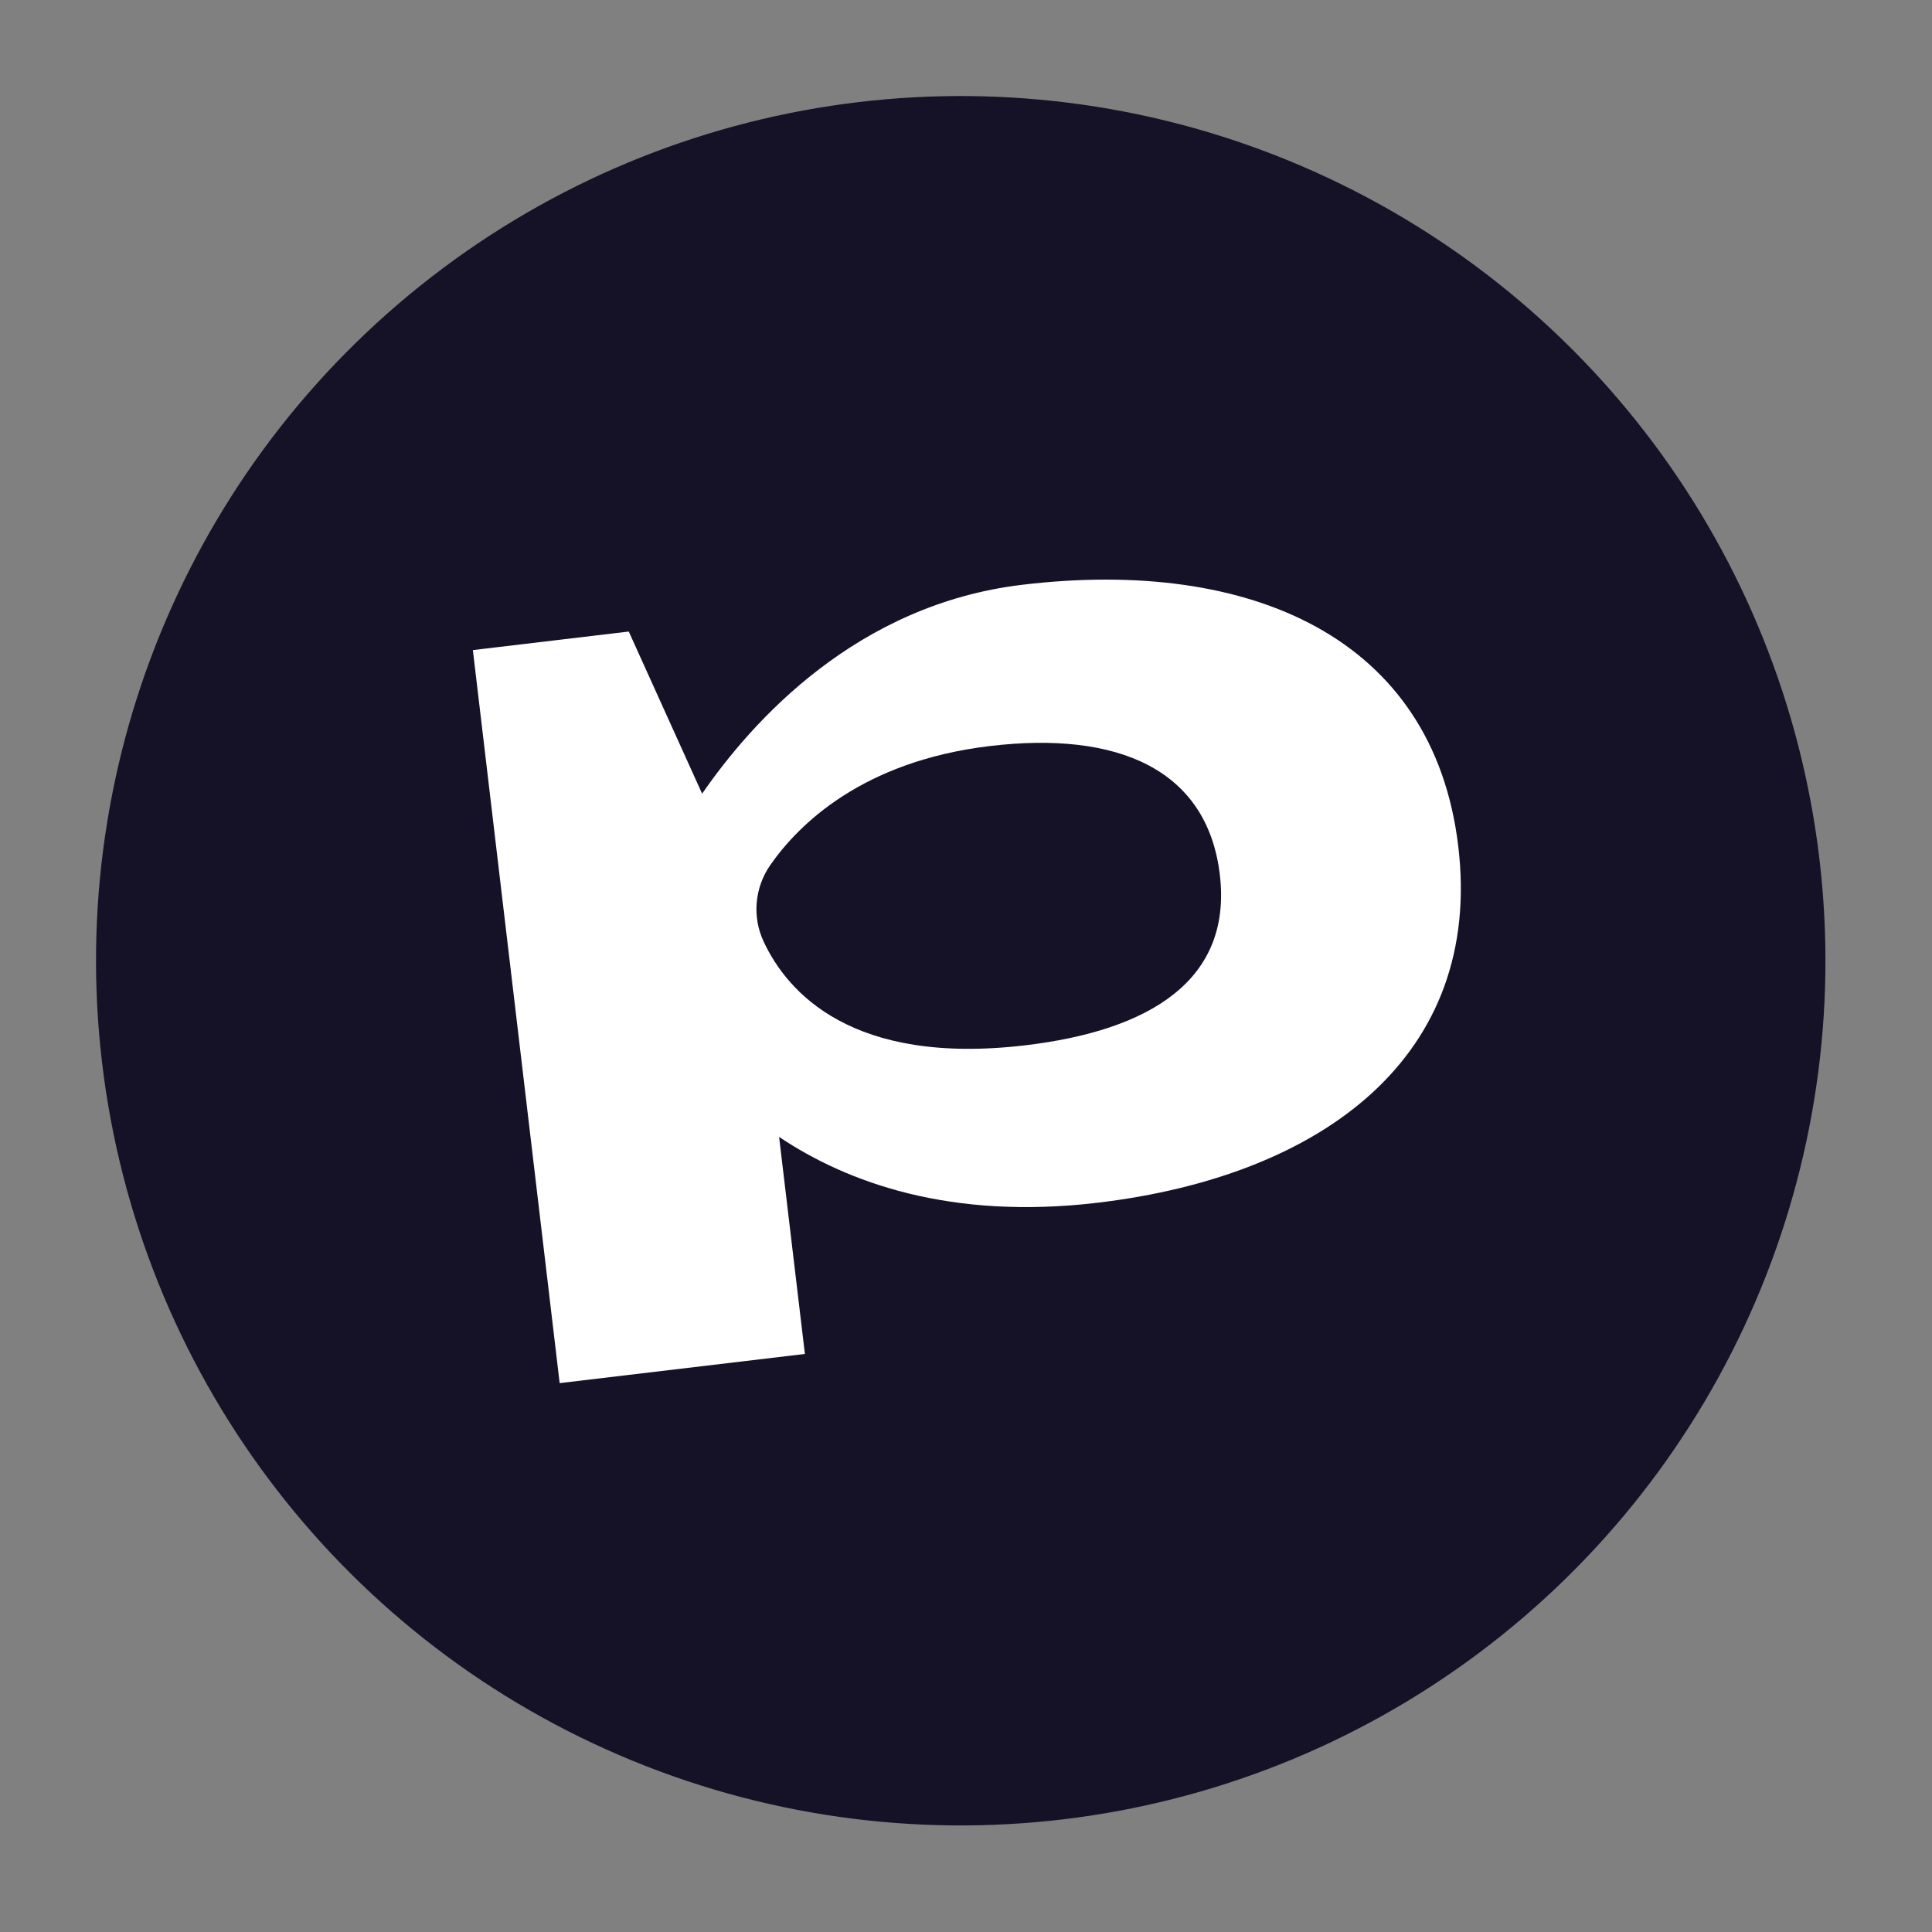
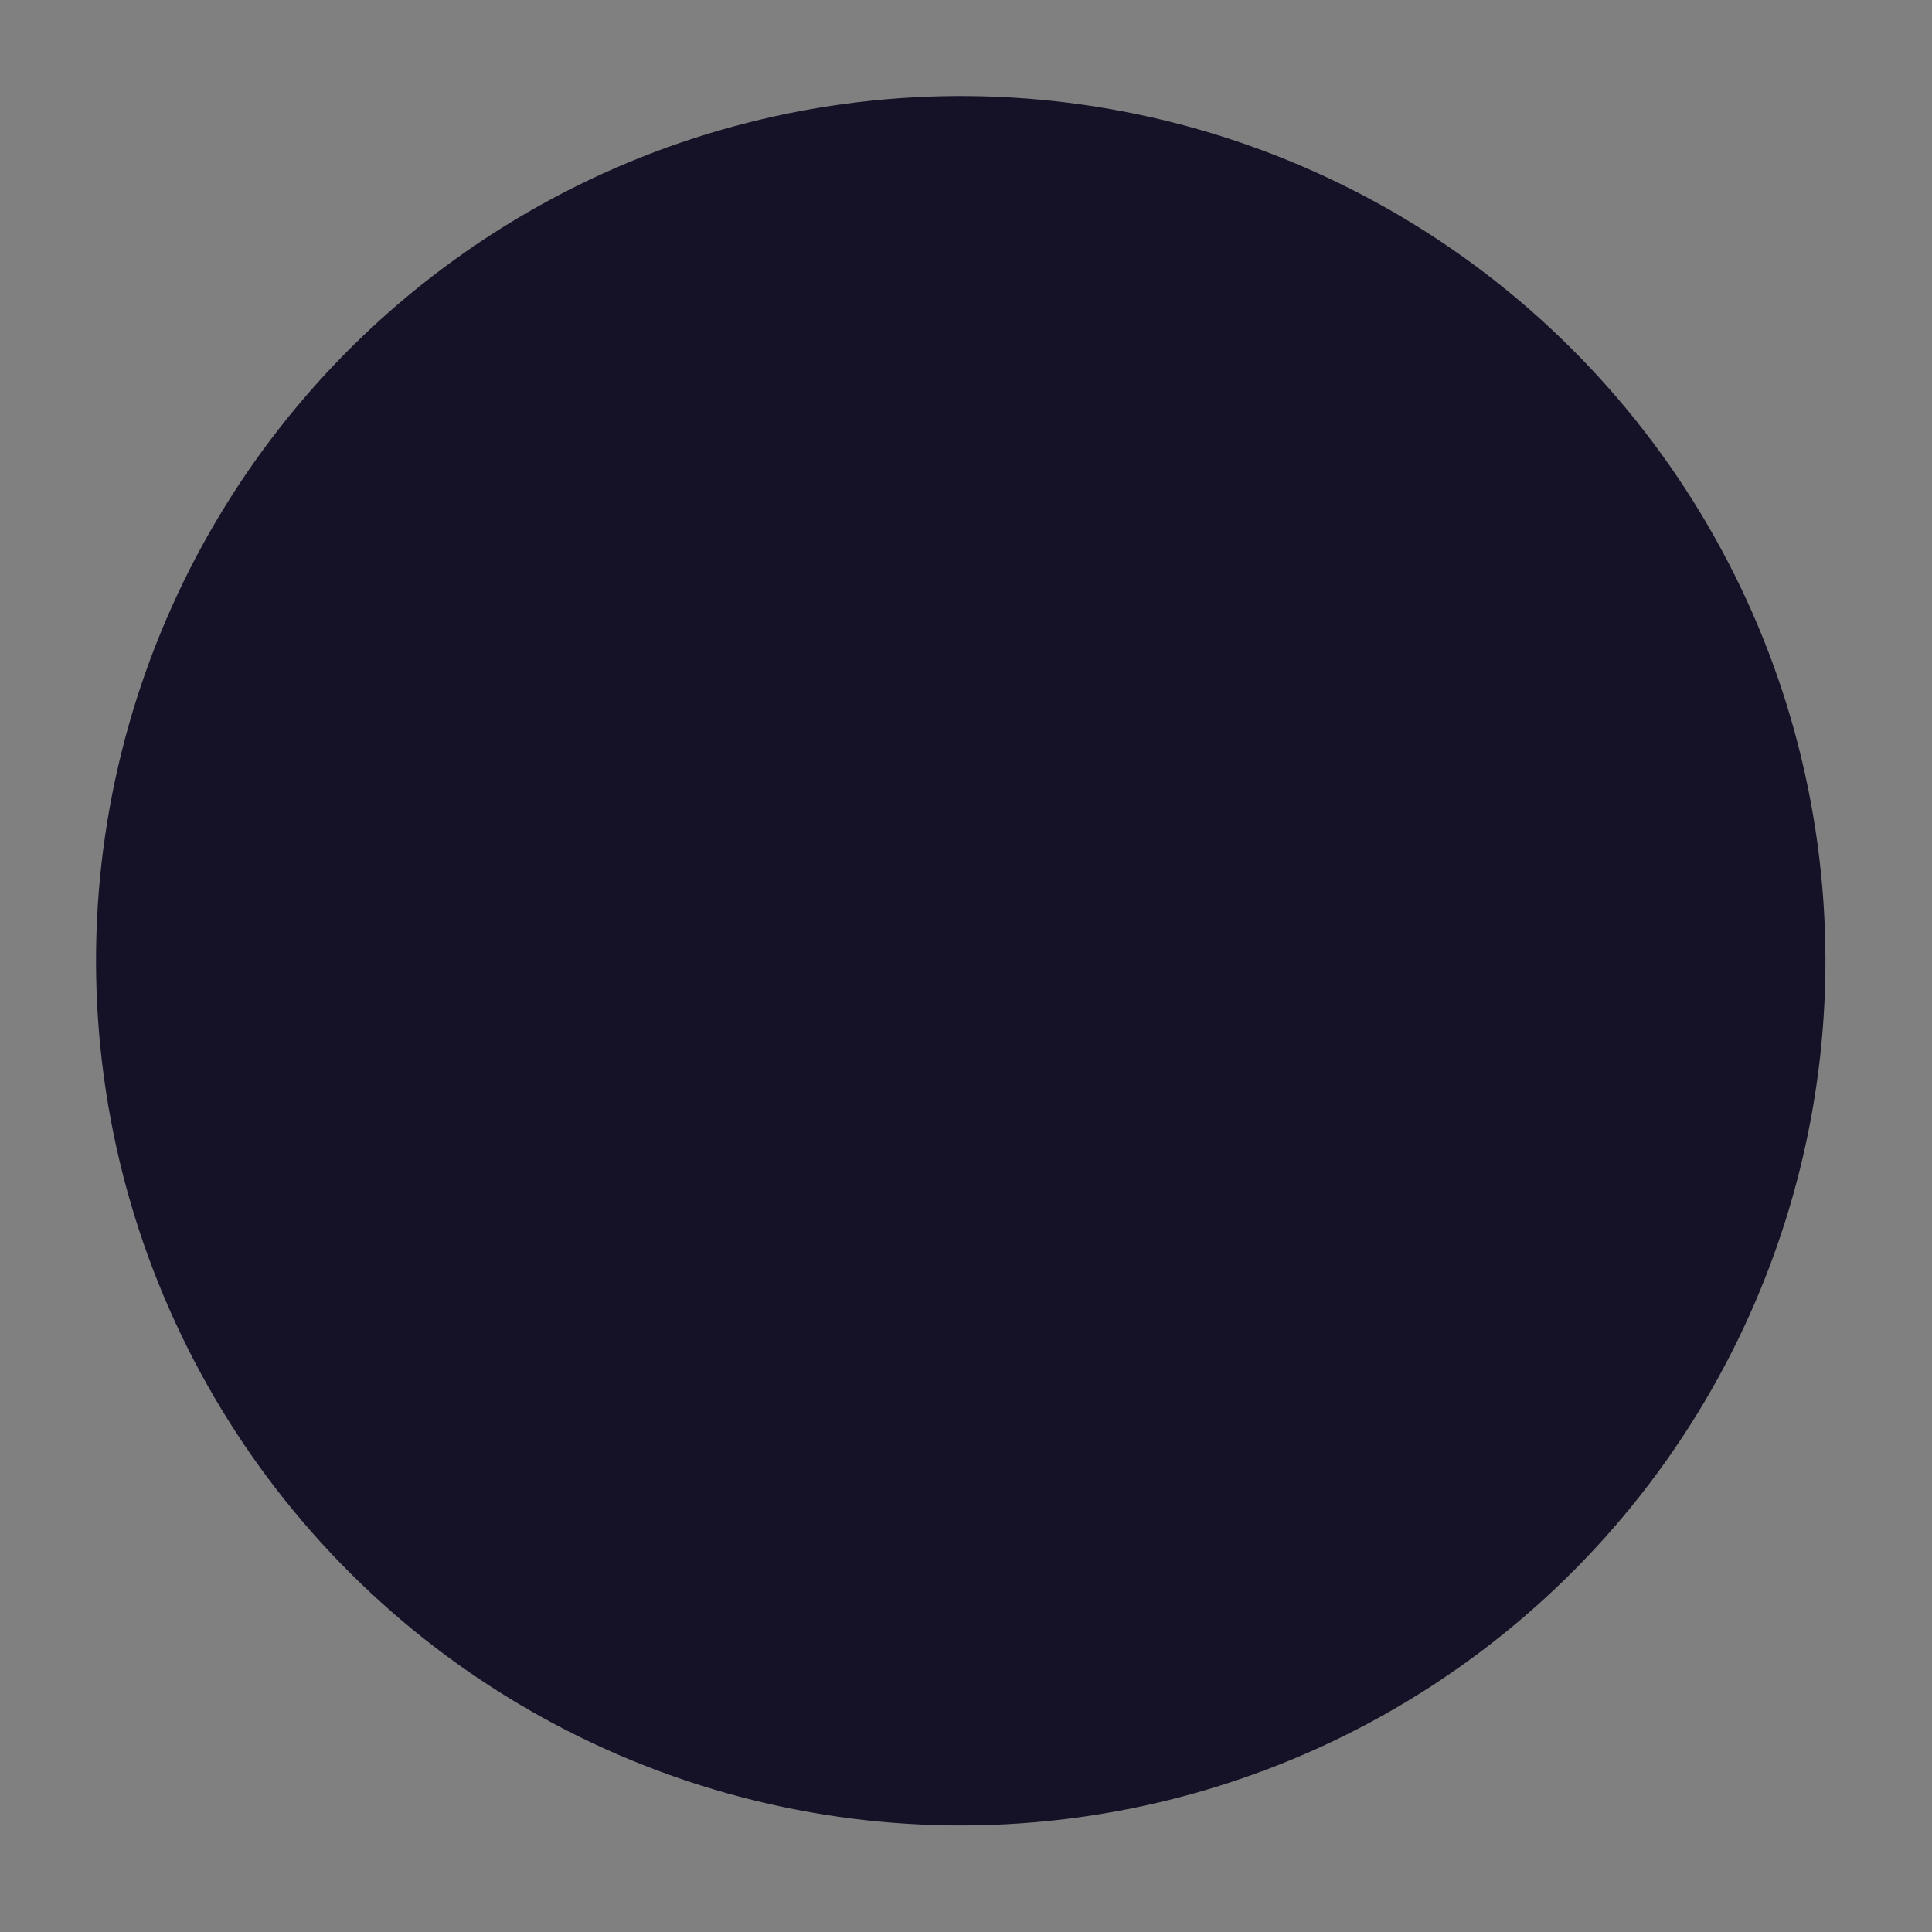
<svg xmlns="http://www.w3.org/2000/svg" width="127" height="127" viewBox="0 0 127 127" fill="none">
  <rect x="0" y="0" width="127" height="127" fill="#808080" stroke="none" />
  <circle cx="63.154" cy="63.154" r="56.841" transform="rotate(-6.78 63.154 63.154)" fill="#151227" />
-   <path d="M67.21 38.439C56.336 39.731 49.477 47.362 46.154 52.173L41.332 41.515L31.084 42.734C31.1 42.868 36.79 90.919 36.79 90.919L52.91 89.002L51.214 74.735C55.692 77.735 62.485 80.211 72.153 79.061C87.023 77.293 97.496 69.391 95.86 55.638C94.225 41.884 82.169 36.66 67.232 38.436L67.21 38.439ZM67.412 68.711C55.981 70.07 51.757 65.206 50.212 61.925C49.427 60.275 49.606 58.352 50.63 56.871C52.487 54.205 56.679 50.039 65.074 49.04C73.469 48.042 79.361 50.557 80.186 57.501C81.012 64.445 75.562 67.742 67.412 68.711Z" fill="white" />
</svg>